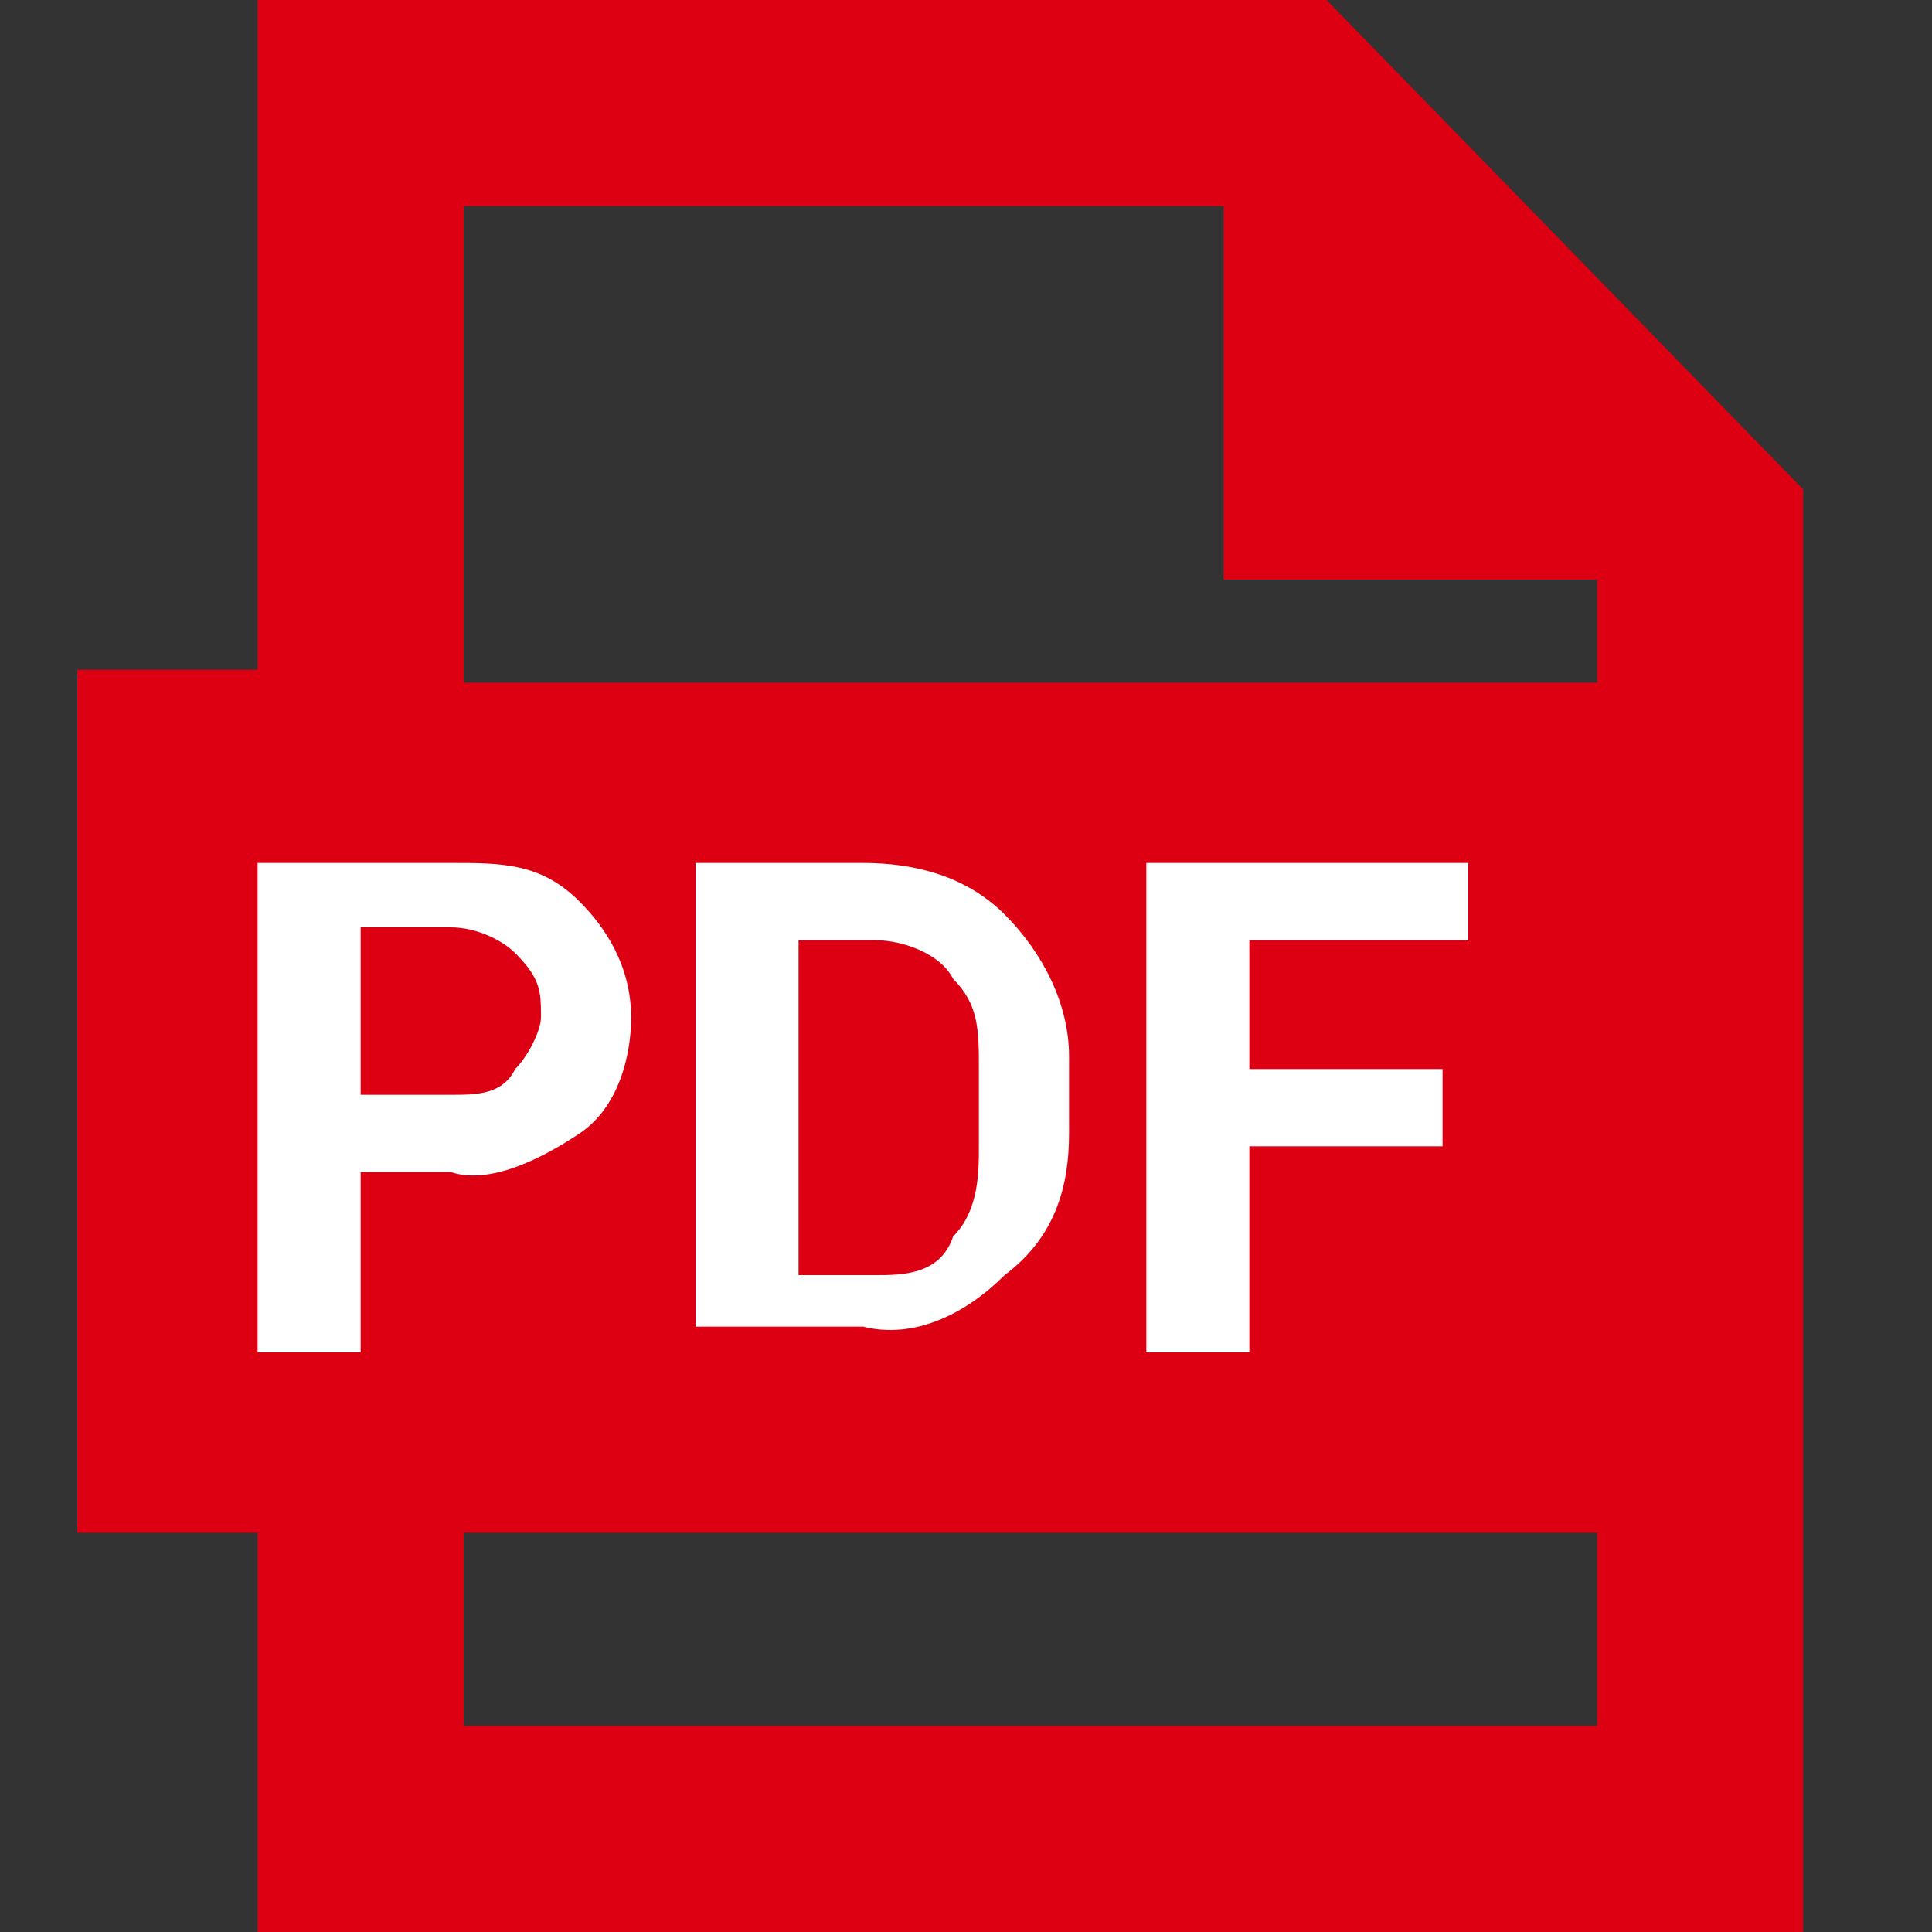
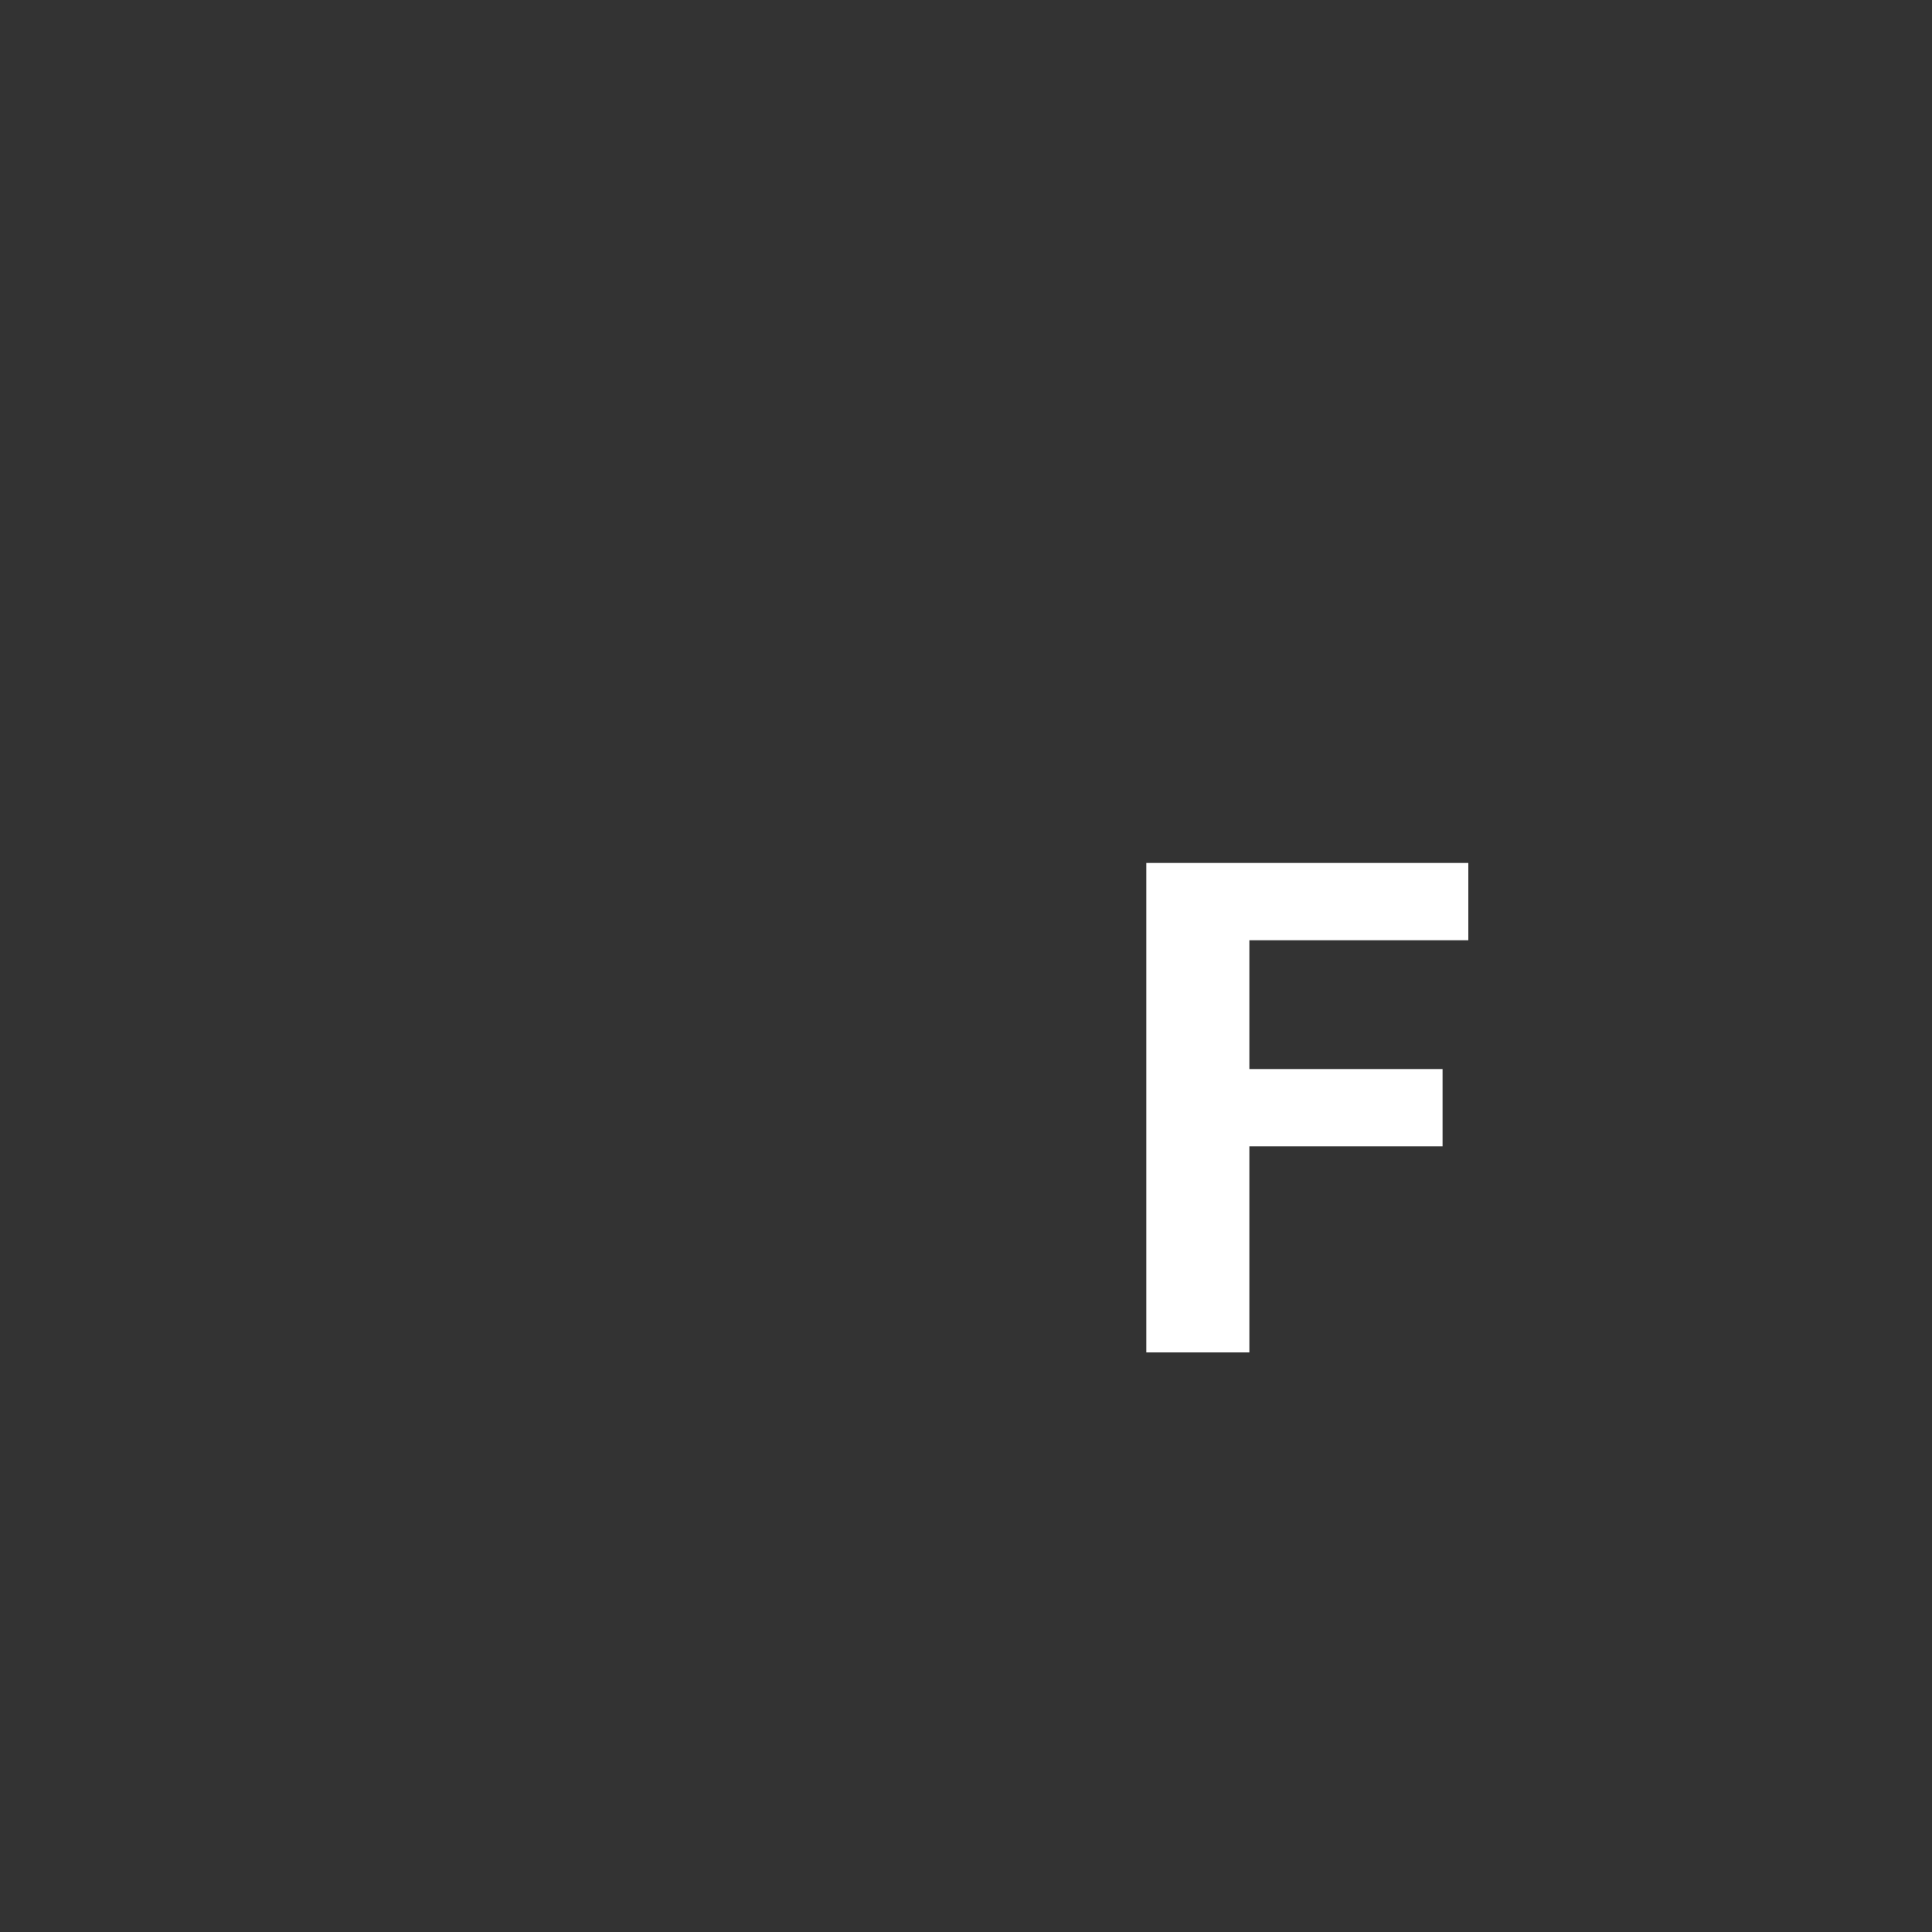
<svg xmlns="http://www.w3.org/2000/svg" id="_レイヤー_1" data-name="レイヤー 1" version="1.1" viewBox="0 0 15 15">
  <rect x="0" y="0" width="15" height="15" fill="#333333" stroke="none" />
  <defs>
    <style> .cls-1 { fill: #dc0012; } .cls-1, .cls-2 { stroke-width: 0px; } .cls-2 { fill: #fff; } </style>
  </defs>
-   <path class="cls-1" d="M10.3,0H2v5.2H.6v6.7h1.4v3.1h12V3.8L10.3,0ZM3.6,1.6h5.9v2.9h2.9v.8H3.6V1.6ZM3.6,13.4v-1.5h8.8v1.5H3.6Z" />
-   <path class="cls-2" d="M2.8,9.1v1.4h-.8v-3.8h1.5c.4,0,.7,0,1,.3.2.2.4.5.4.9,0,.3-.1.7-.4.9-.3.2-.7.4-1,.3h-.7ZM2.8,8.5h.7c.2,0,.4,0,.5-.2.1-.1.2-.3.2-.4,0-.2,0-.3-.2-.5-.1-.1-.3-.2-.5-.2h-.7v1.2Z" />
-   <path class="cls-2" d="M5.4,10.5v-3.8h1.3c.4,0,.8.1,1.1.4.3.3.5.7.5,1.1v.6c0,.4-.1.8-.5,1.1-.3.3-.7.5-1.1.4h-1.3ZM6.2,7.3v2.6h.6c.2,0,.5,0,.6-.3.2-.2.2-.5.2-.7v-.6c0-.3,0-.5-.2-.7-.1-.2-.4-.3-.6-.3h-.6Z" />
  <path class="cls-2" d="M11.2,8.9h-1.5v1.6h-.8v-3.8h2.5v.6h-1.7v1h1.5v.6Z" />
</svg>